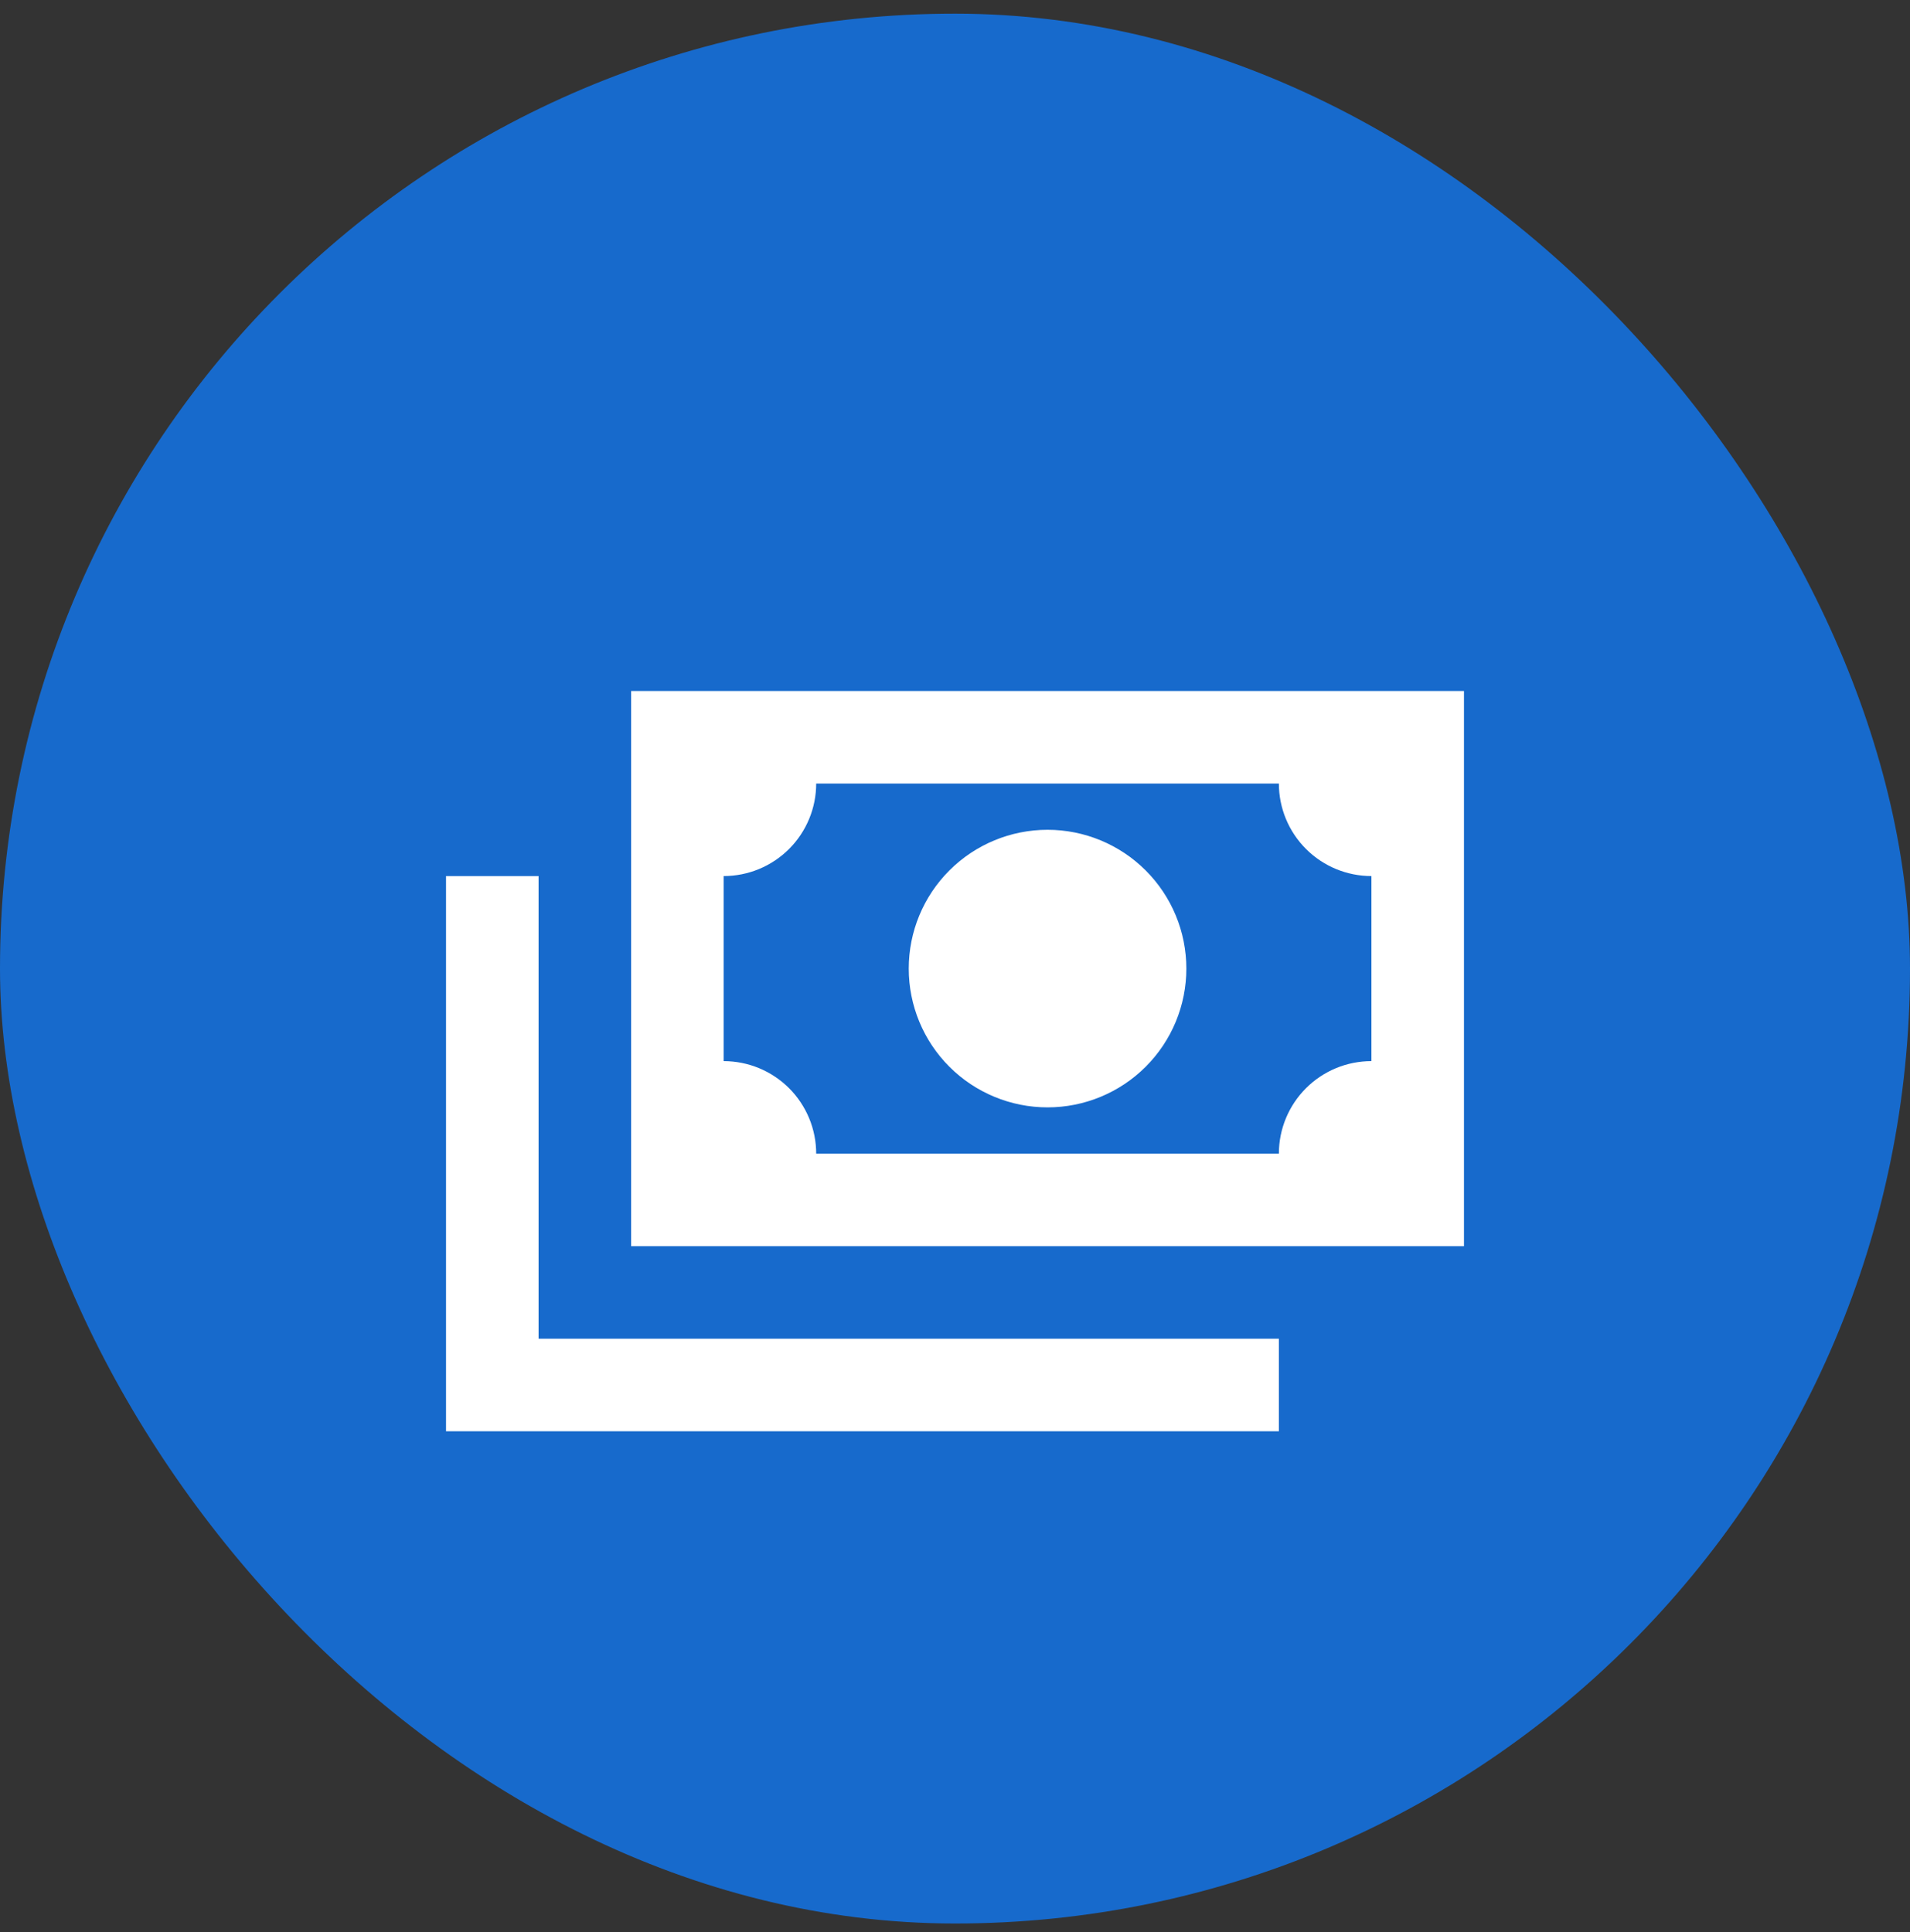
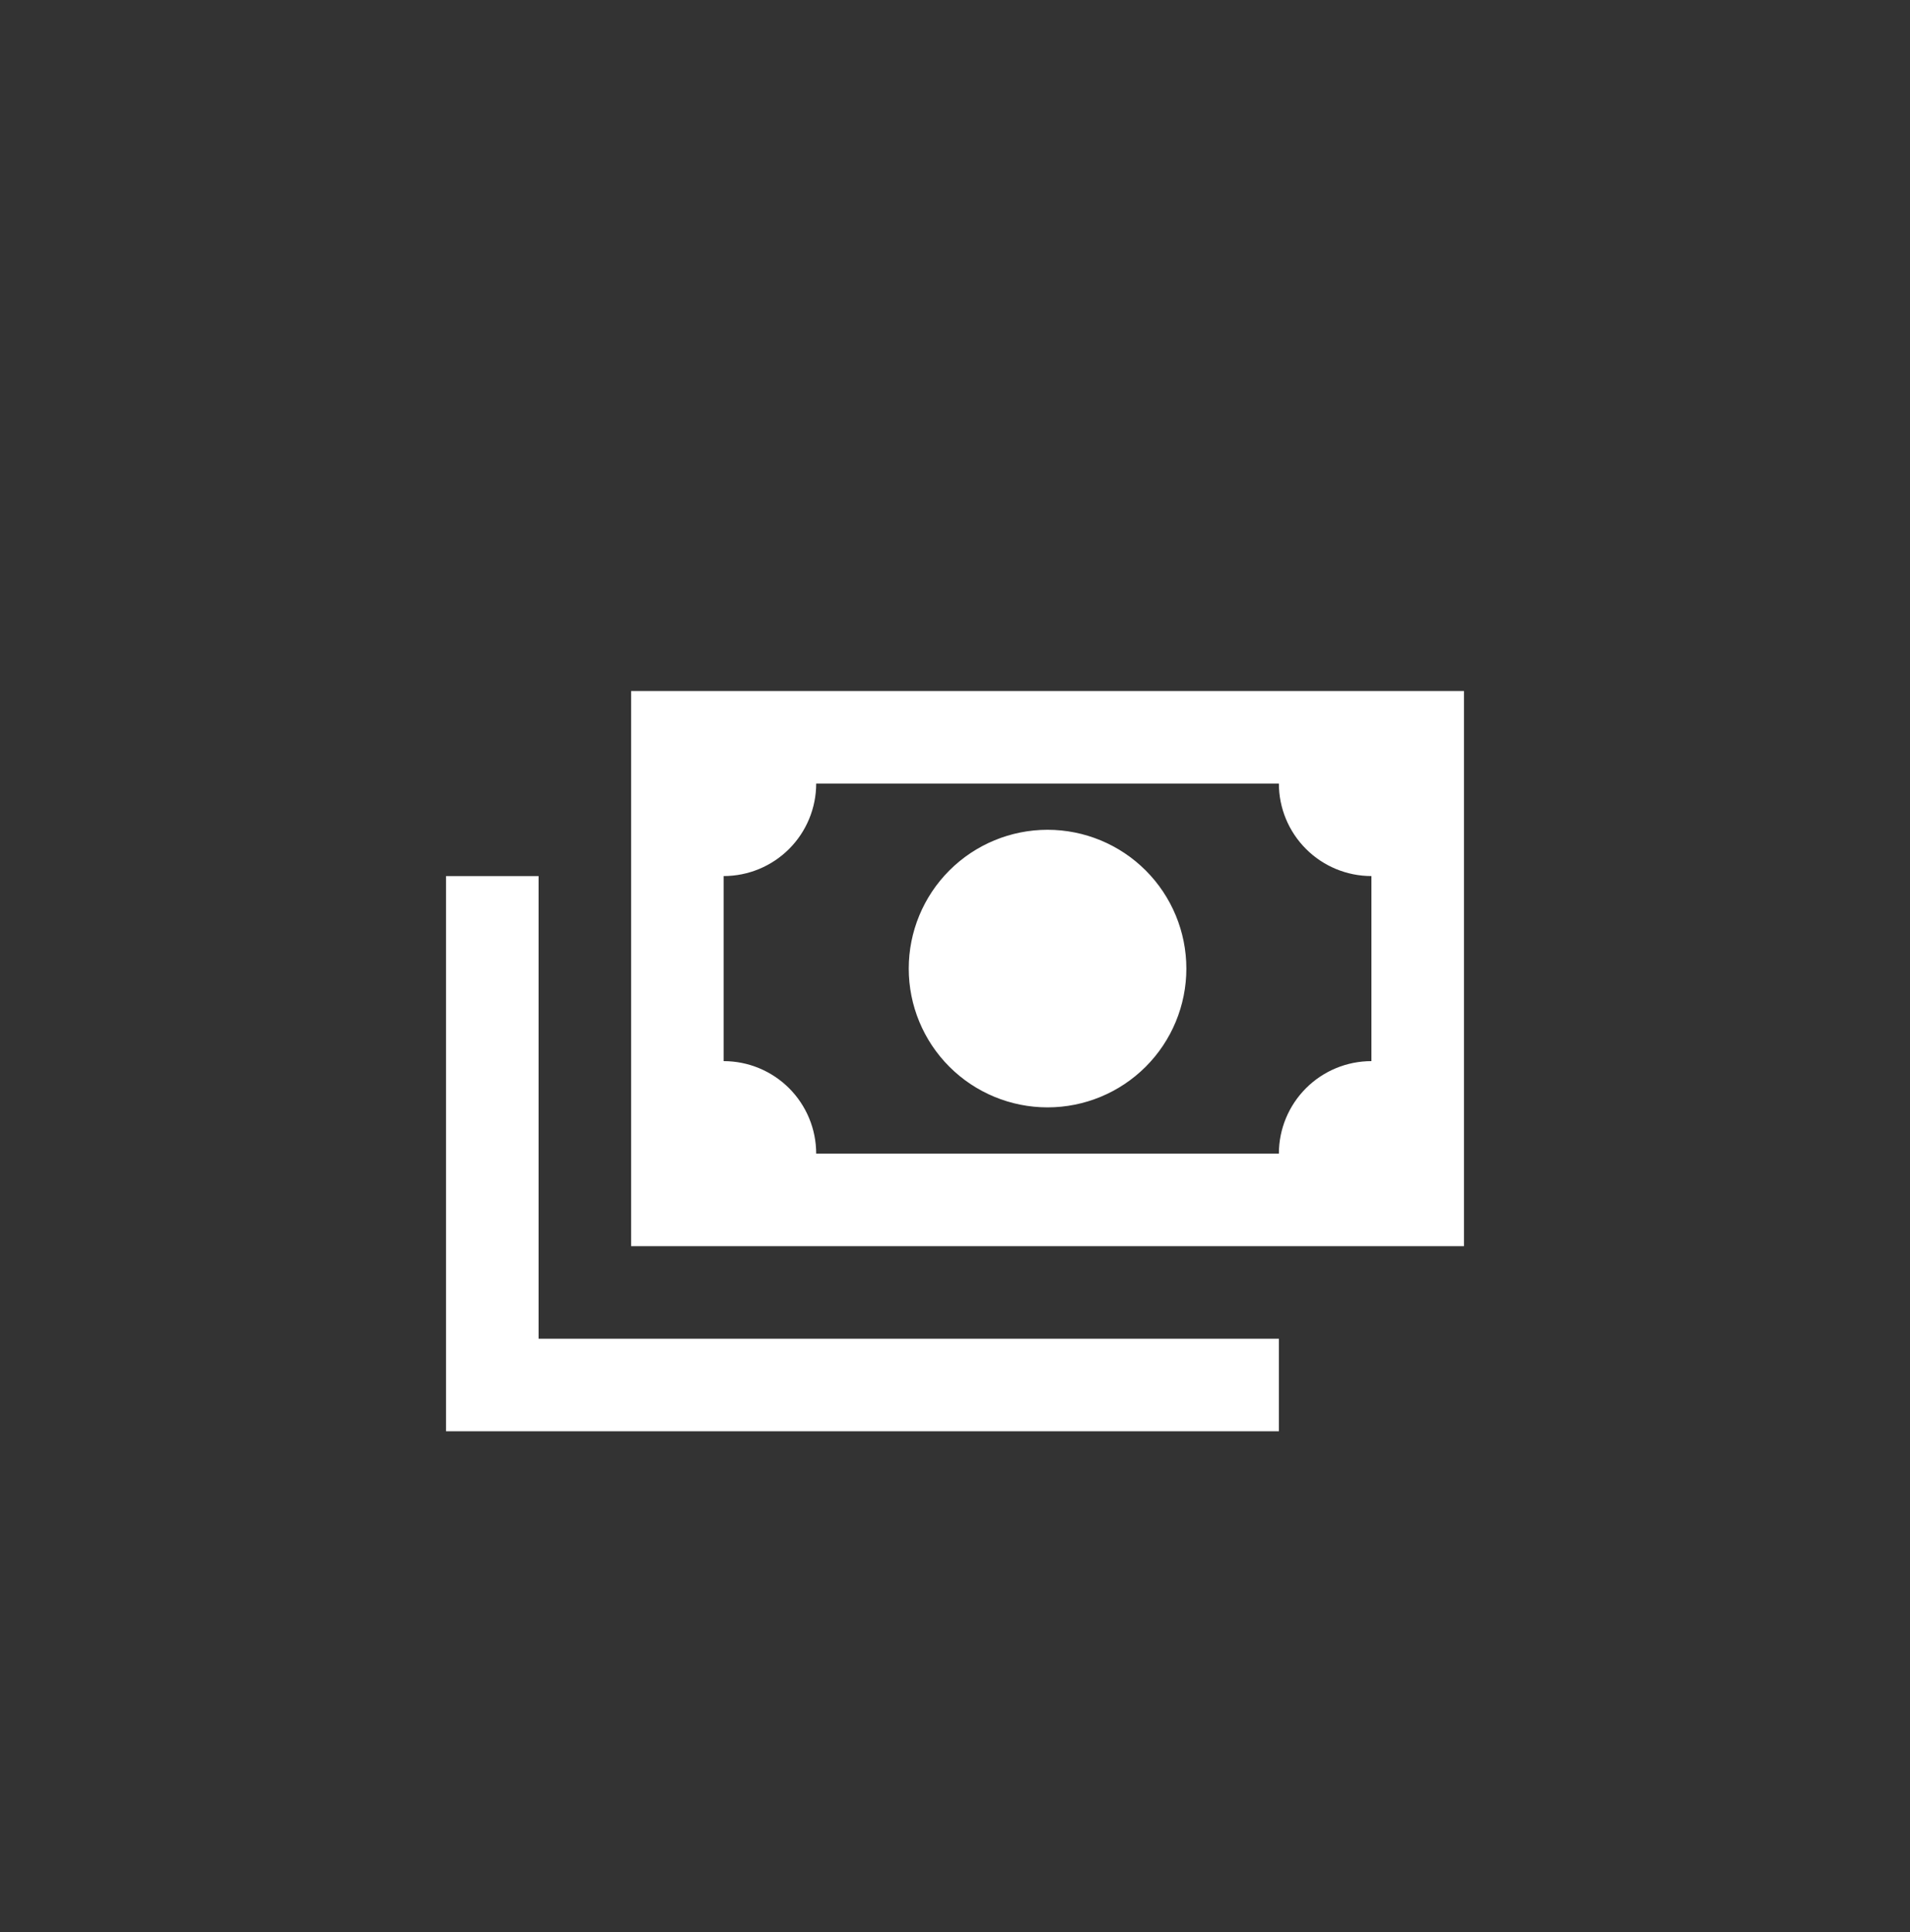
<svg xmlns="http://www.w3.org/2000/svg" width="86" height="87" viewBox="0 0 86 87" fill="none">
  <rect x="0" y="0" width="86" height="87" fill="#333333" stroke="none" />
-   <rect y="0.615" width="86" height="86" rx="43" fill="#176ACC" />
  <path d="M28.417 31.115H65.917V56.115H28.417V31.115ZM47.167 37.365C48.824 37.365 50.414 38.024 51.586 39.196C52.758 40.368 53.417 41.958 53.417 43.615C53.417 45.273 52.758 46.863 51.586 48.035C50.414 49.207 48.824 49.865 47.167 49.865C45.509 49.865 43.919 49.207 42.747 48.035C41.575 46.863 40.917 45.273 40.917 43.615C40.917 41.958 41.575 40.368 42.747 39.196C43.919 38.024 45.509 37.365 47.167 37.365ZM36.75 35.282C36.75 36.387 36.311 37.447 35.53 38.228C34.748 39.01 33.688 39.449 32.583 39.449V47.782C33.688 47.782 34.748 48.221 35.53 49.002C36.311 49.784 36.75 50.843 36.75 51.949H57.583C57.583 50.843 58.022 49.784 58.804 49.002C59.585 48.221 60.645 47.782 61.75 47.782V39.449C60.645 39.449 59.585 39.01 58.804 38.228C58.022 37.447 57.583 36.387 57.583 35.282H36.75ZM20.083 39.449H24.25V60.282H57.583V64.449H20.083V39.449Z" fill="white" />
</svg>